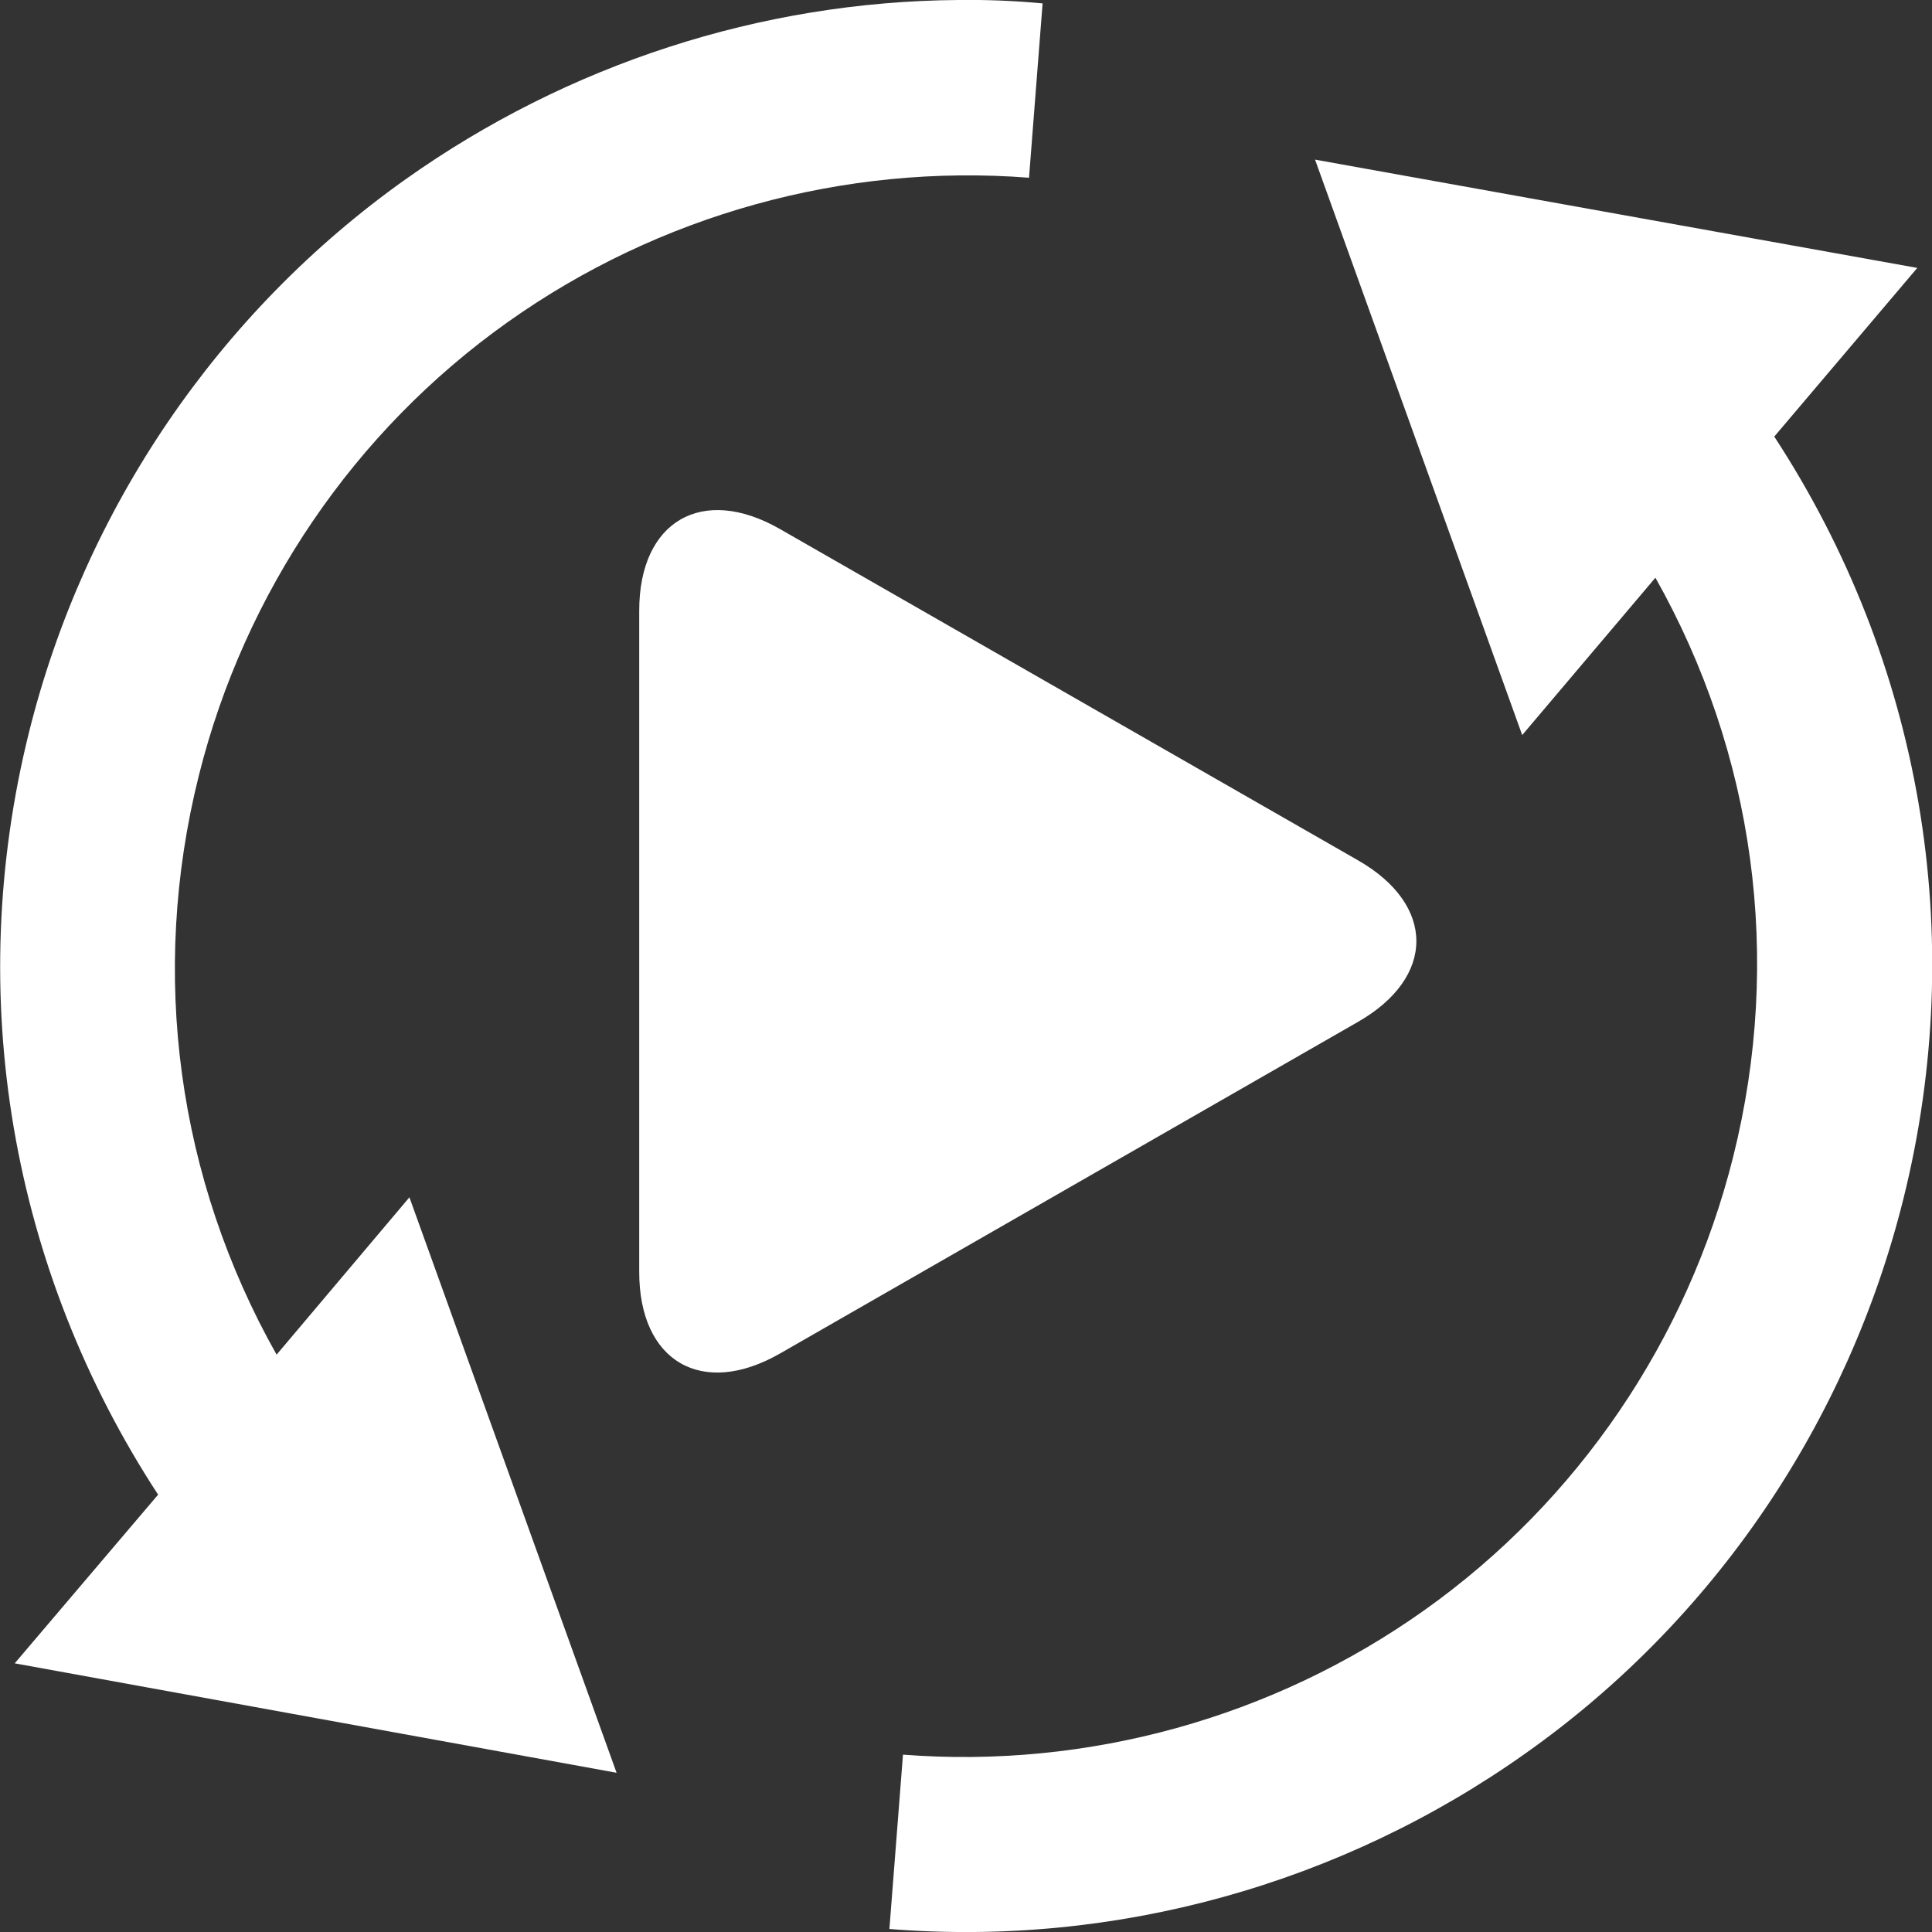
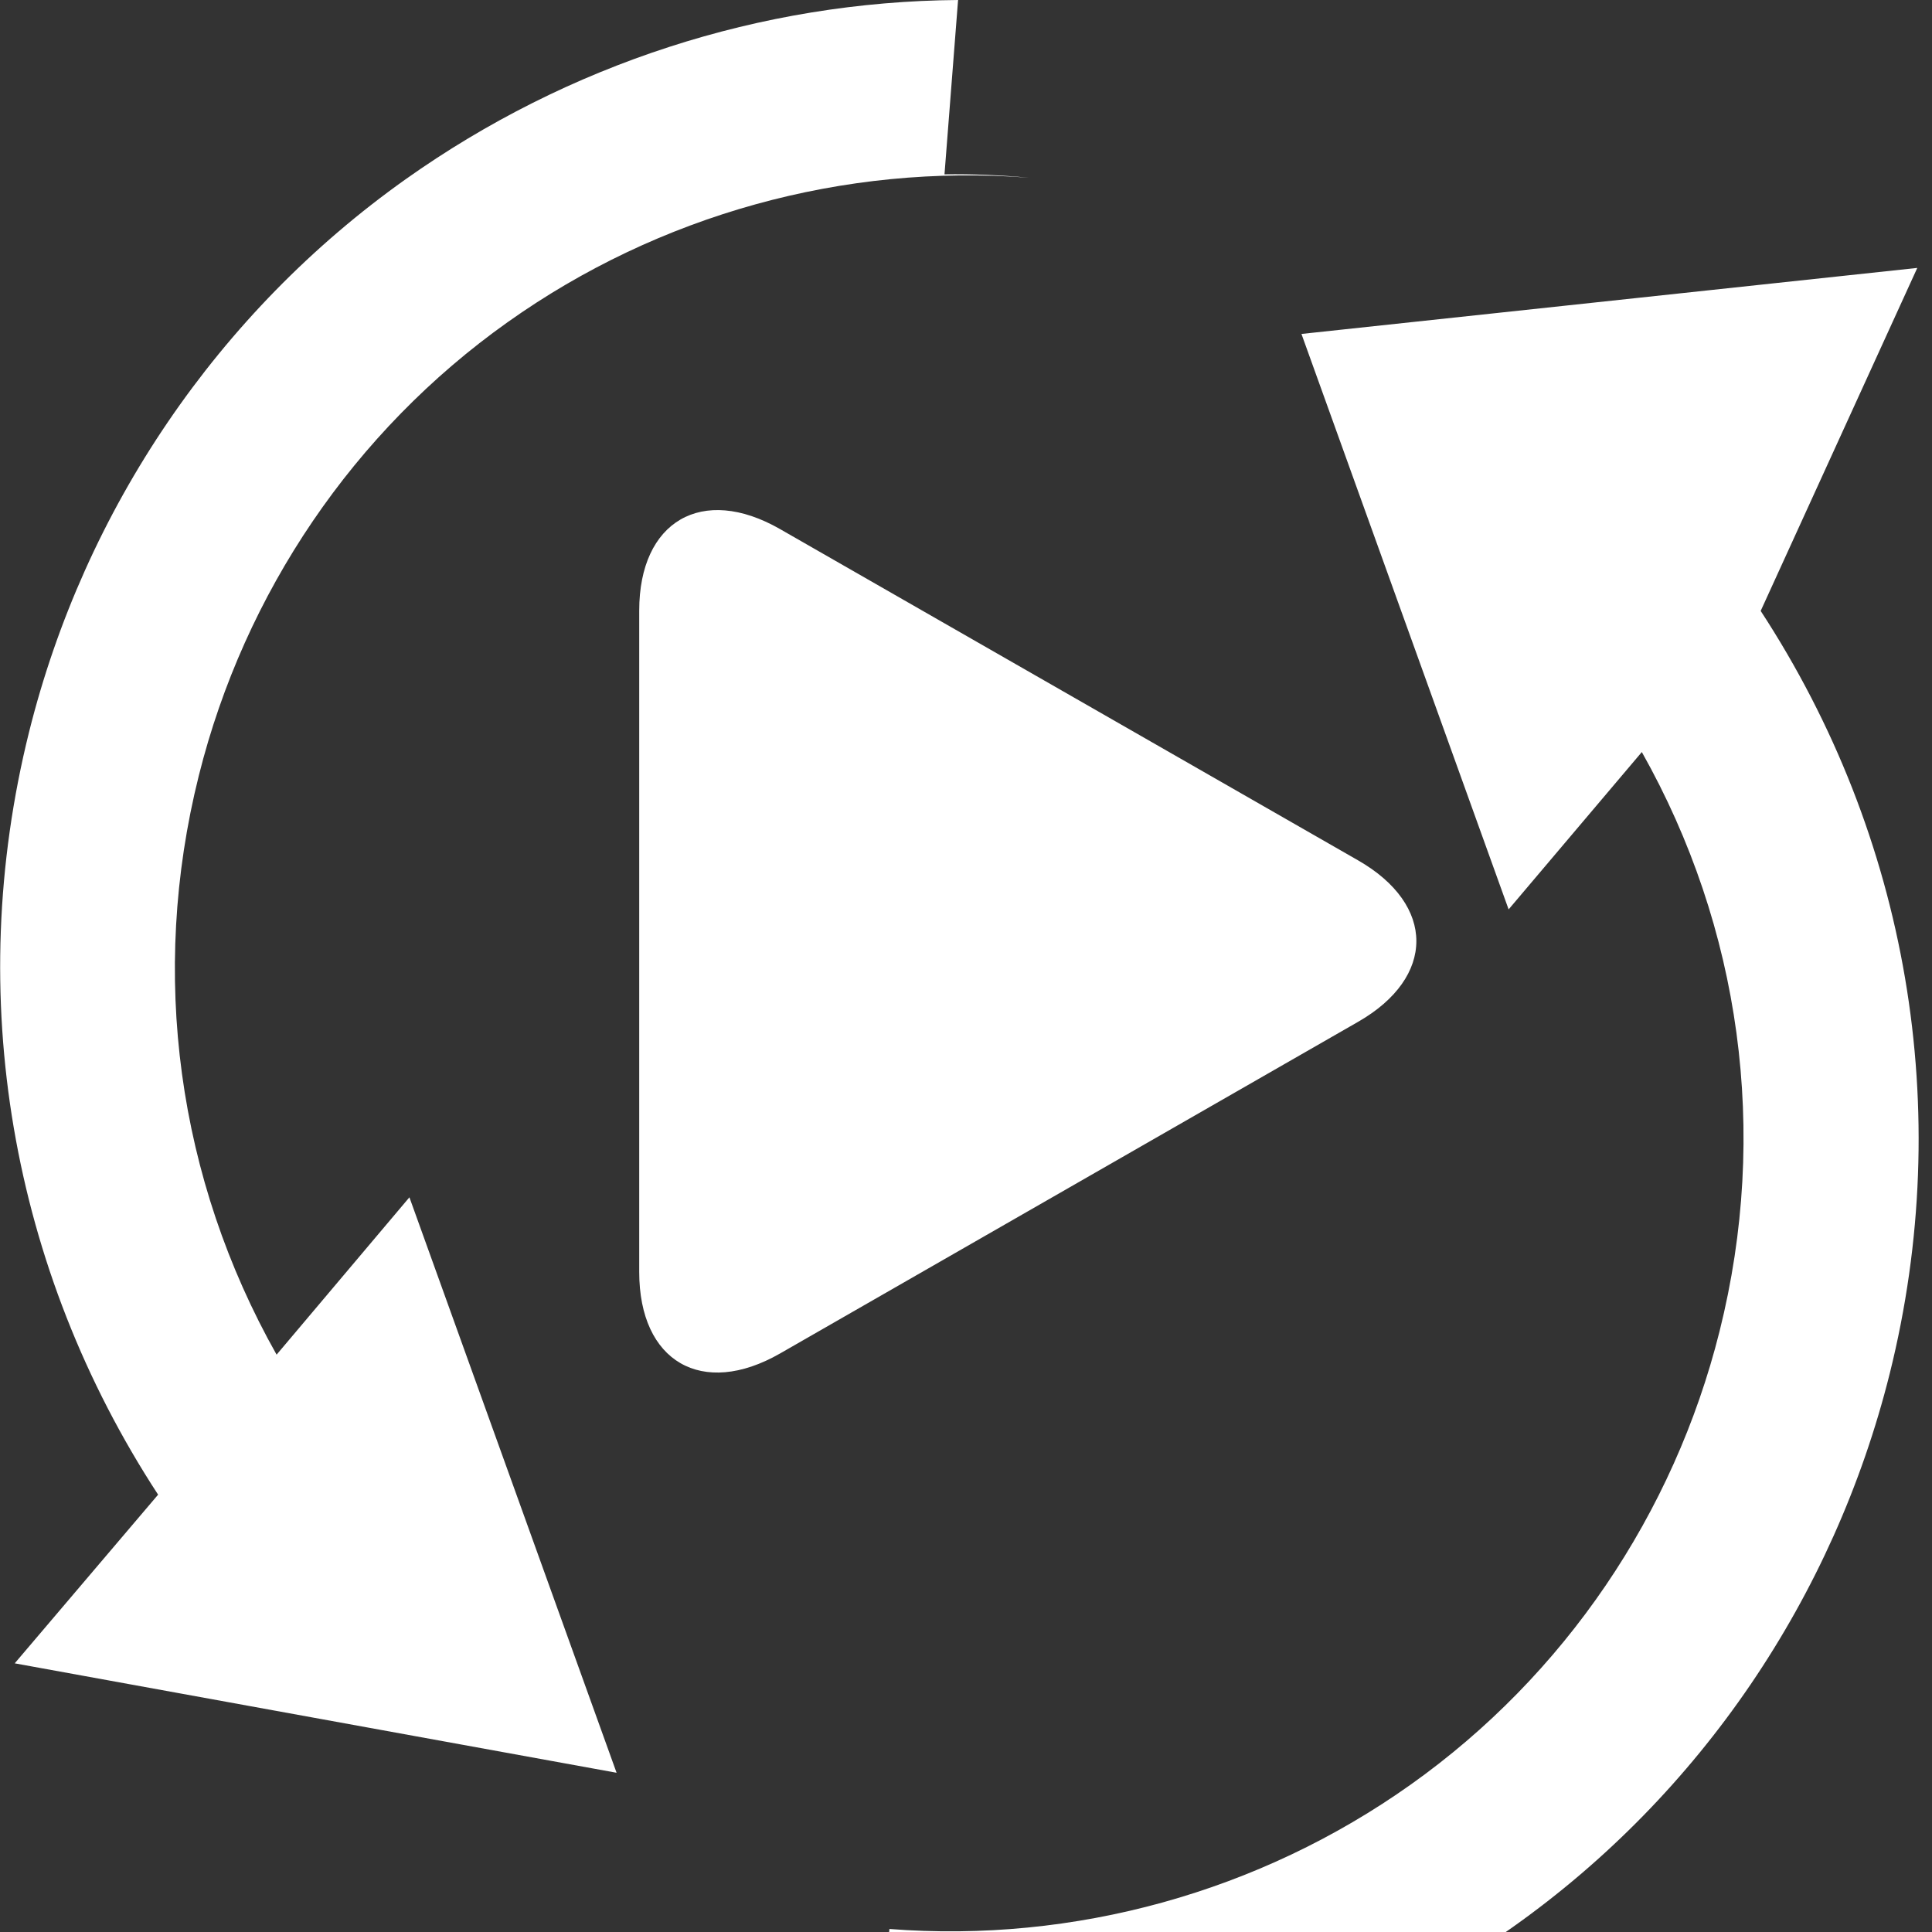
<svg xmlns="http://www.w3.org/2000/svg" xml:space="preserve" viewBox="0 0 512 512">
  <rect x="0" y="0" width="512" height="512" fill="#333333" stroke="none" />
-   <path d="M206.7 140.2c-20.6-11.8-37.3-2.1-37.3 21.6v175.3c0 23.8 16.7 33.4 37.3 21.6l153.2-87.9c20.6-11.8 20.6-31 0-42.8zM253.9 0c-52.2.4-103.4 17-146.4 47.5C57.8 82.8 22.4 135 7.7 194c-17.4 69.9-4.8 142.4 34.2 202.1l-38 44.7 159.5 29-54.9-152.5L73.3 359c-26.2-46.5-33.8-100.8-20.6-153.5 12.1-48.4 41.1-91.2 81.8-120.1 40.1-28.5 89.2-42.1 138.2-38.3L276.3.9c-7.5-.7-14.9-1-22.4-.9m94.6 42.3 54.9 152.5 35.3-41.7c26.2 46.5 33.8 100.8 20.6 153.5-12.1 48.4-41.1 91.2-81.8 120.1-40.1 28.5-89.2 42.1-138.2 38.3l-3.6 46.2c59.8 4.8 119.7-11.8 168.8-46.7 49.7-35.2 85.1-87.4 99.9-146.7 17.4-69.8 4.8-142.4-34.2-202.1L508.1 71z" style="fill:#fff" />
+   <path d="M206.7 140.2c-20.6-11.8-37.3-2.1-37.3 21.6v175.3c0 23.8 16.7 33.4 37.3 21.6l153.2-87.9c20.6-11.8 20.6-31 0-42.8zM253.9 0c-52.2.4-103.4 17-146.4 47.5C57.8 82.8 22.4 135 7.7 194c-17.4 69.9-4.8 142.4 34.2 202.1l-38 44.7 159.5 29-54.9-152.5L73.3 359c-26.2-46.5-33.8-100.8-20.6-153.5 12.1-48.4 41.1-91.2 81.8-120.1 40.1-28.5 89.2-42.1 138.2-38.3c-7.5-.7-14.9-1-22.4-.9m94.6 42.3 54.9 152.5 35.3-41.7c26.2 46.5 33.8 100.8 20.6 153.5-12.1 48.4-41.1 91.2-81.8 120.1-40.1 28.5-89.2 42.1-138.2 38.3l-3.6 46.2c59.8 4.8 119.7-11.8 168.8-46.7 49.7-35.2 85.1-87.4 99.9-146.7 17.4-69.8 4.8-142.4-34.2-202.1L508.1 71z" style="fill:#fff" />
</svg>